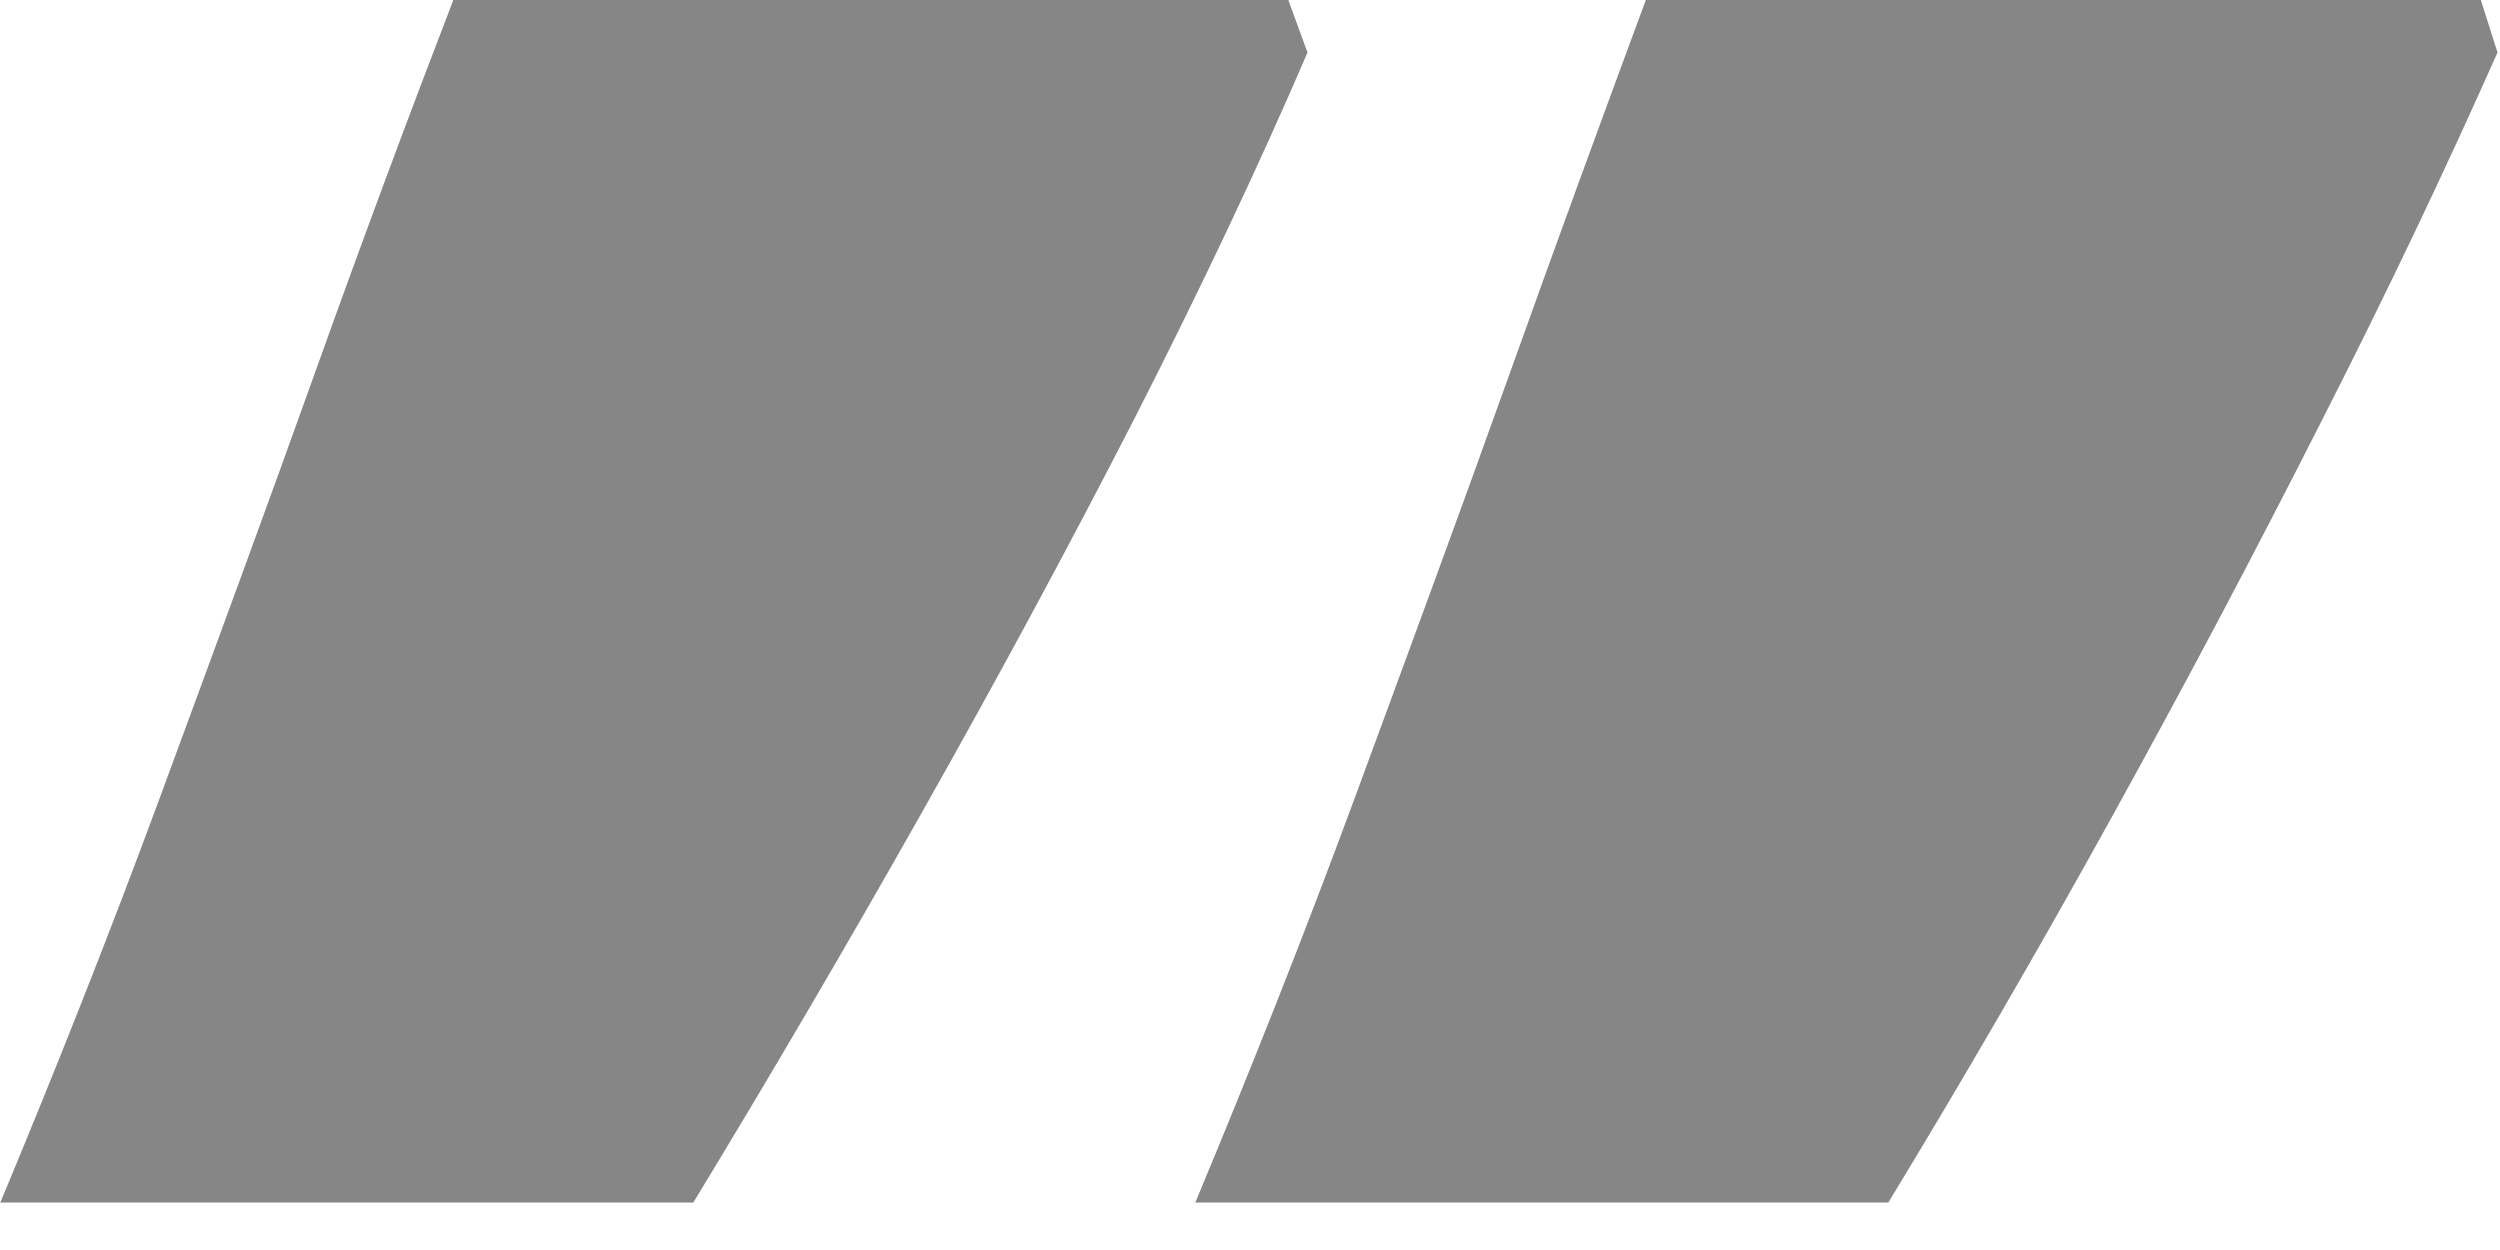
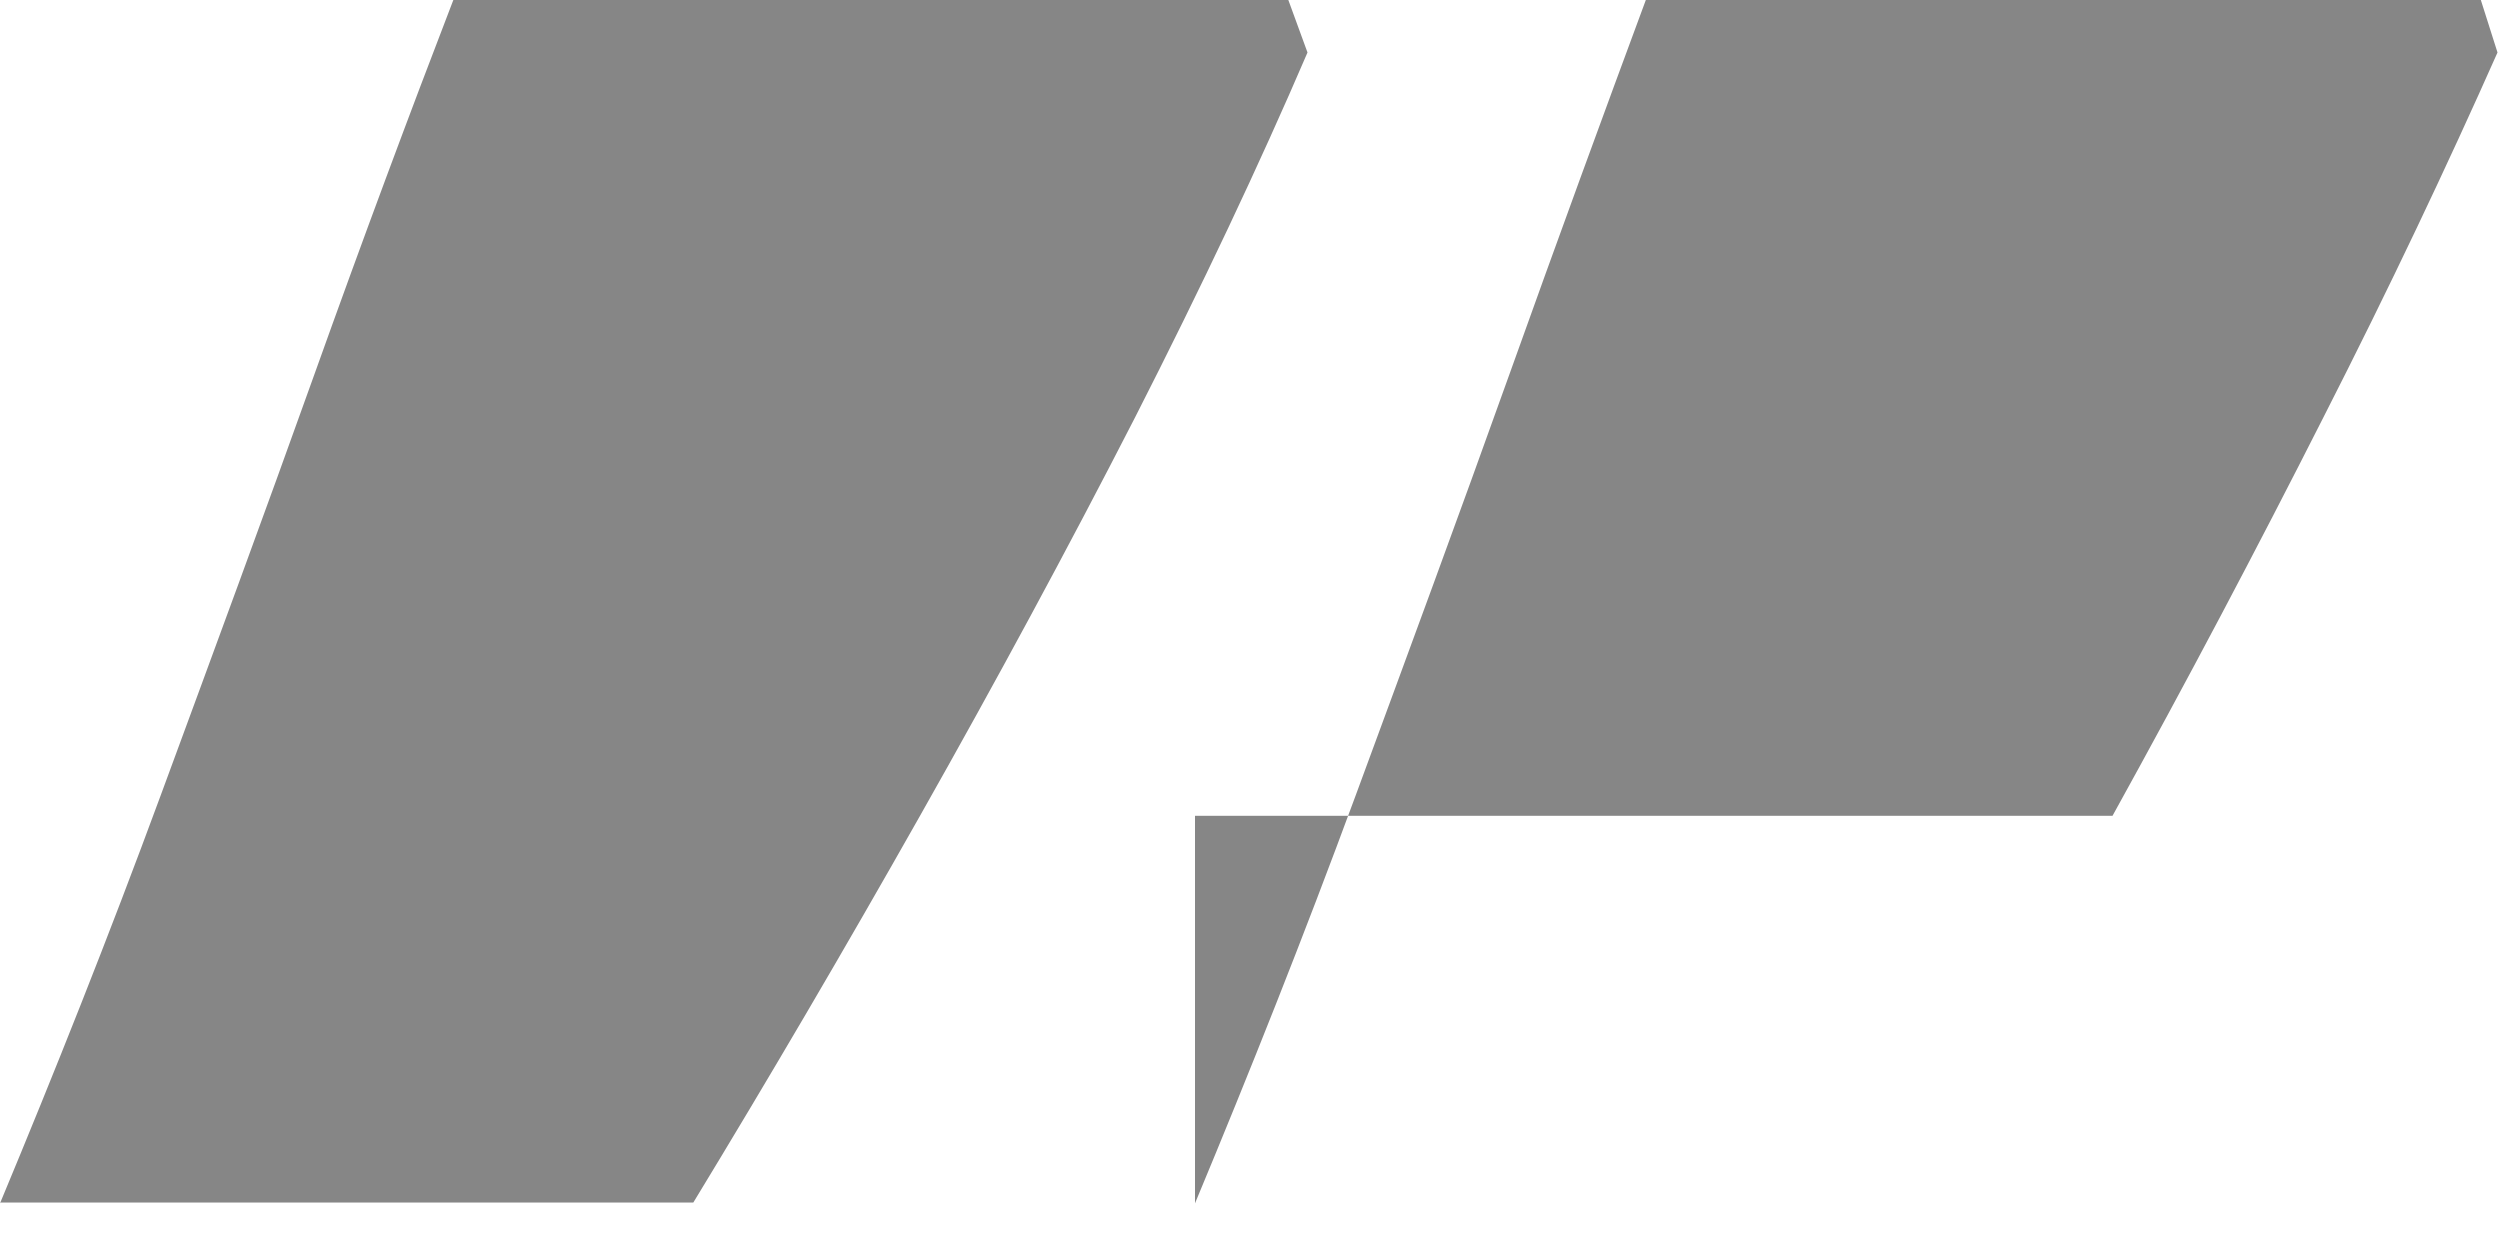
<svg xmlns="http://www.w3.org/2000/svg" width="30" height="15" viewBox="0 0 30 15" fill="none">
-   <path d="M0 14.44C0.65 12.88 1.3 11.25 1.93 9.54C2.56 7.83 3.18 6.15 3.77 4.5C4.36 2.85 4.92 1.35 5.44 0H15.46L15.69 0.63C15.11 1.98 14.42 3.44 13.62 5.01C12.81 6.59 11.95 8.18 11.04 9.79C10.13 11.4 9.22 12.95 8.32 14.43H0V14.44ZM14.34 14.44C14.99 12.88 15.64 11.25 16.27 9.54C16.9 7.83 17.52 6.15 18.11 4.5C18.7 2.85 19.25 1.35 19.75 0H29.77L29.97 0.63C29.37 1.98 28.68 3.44 27.88 5.01C27.08 6.59 26.24 8.18 25.35 9.79C24.46 11.4 23.56 12.95 22.66 14.43H14.34V14.44Z" fill="#868686" />
+   <path d="M0 14.44C0.65 12.88 1.3 11.25 1.93 9.54C2.56 7.83 3.18 6.15 3.77 4.5C4.36 2.85 4.92 1.35 5.44 0H15.46L15.69 0.63C15.11 1.98 14.42 3.44 13.62 5.01C12.81 6.59 11.95 8.18 11.04 9.79C10.13 11.4 9.22 12.95 8.32 14.43H0V14.44ZM14.34 14.44C14.99 12.88 15.64 11.25 16.27 9.54C16.9 7.83 17.52 6.15 18.11 4.5C18.7 2.85 19.25 1.35 19.75 0H29.77L29.97 0.63C29.37 1.98 28.68 3.44 27.88 5.01C27.08 6.59 26.24 8.18 25.35 9.79H14.34V14.44Z" fill="#868686" />
</svg>